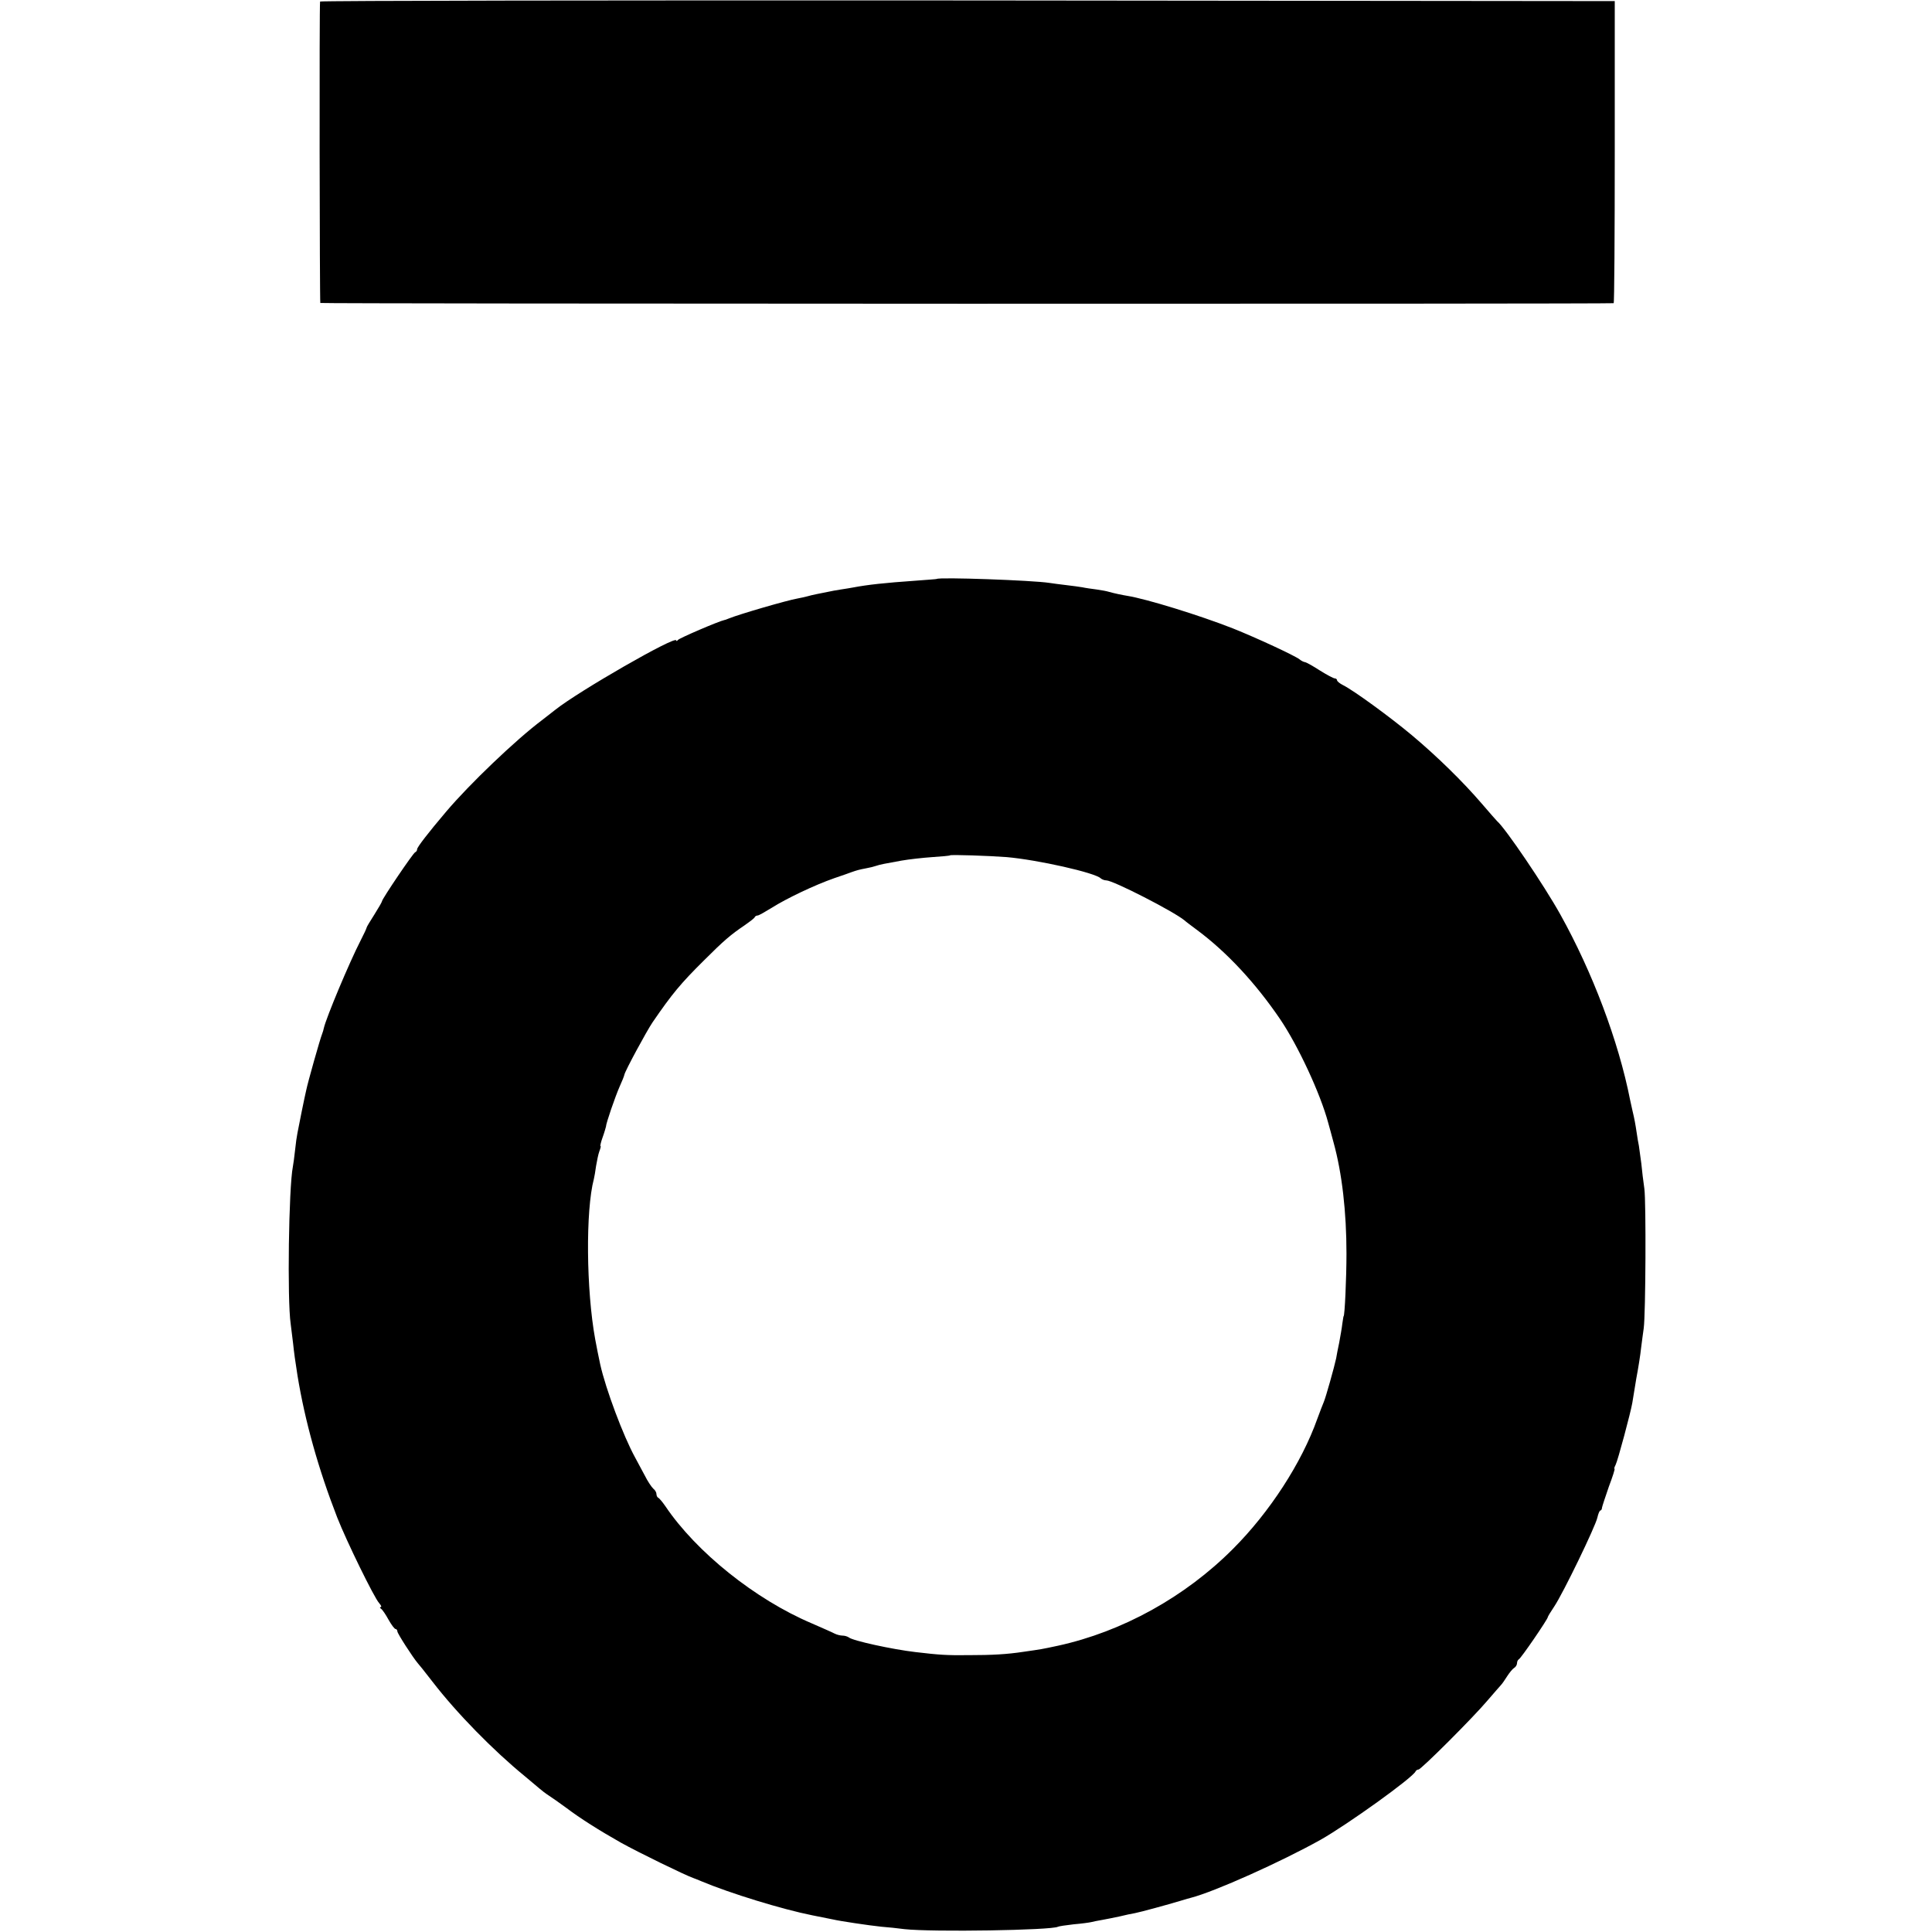
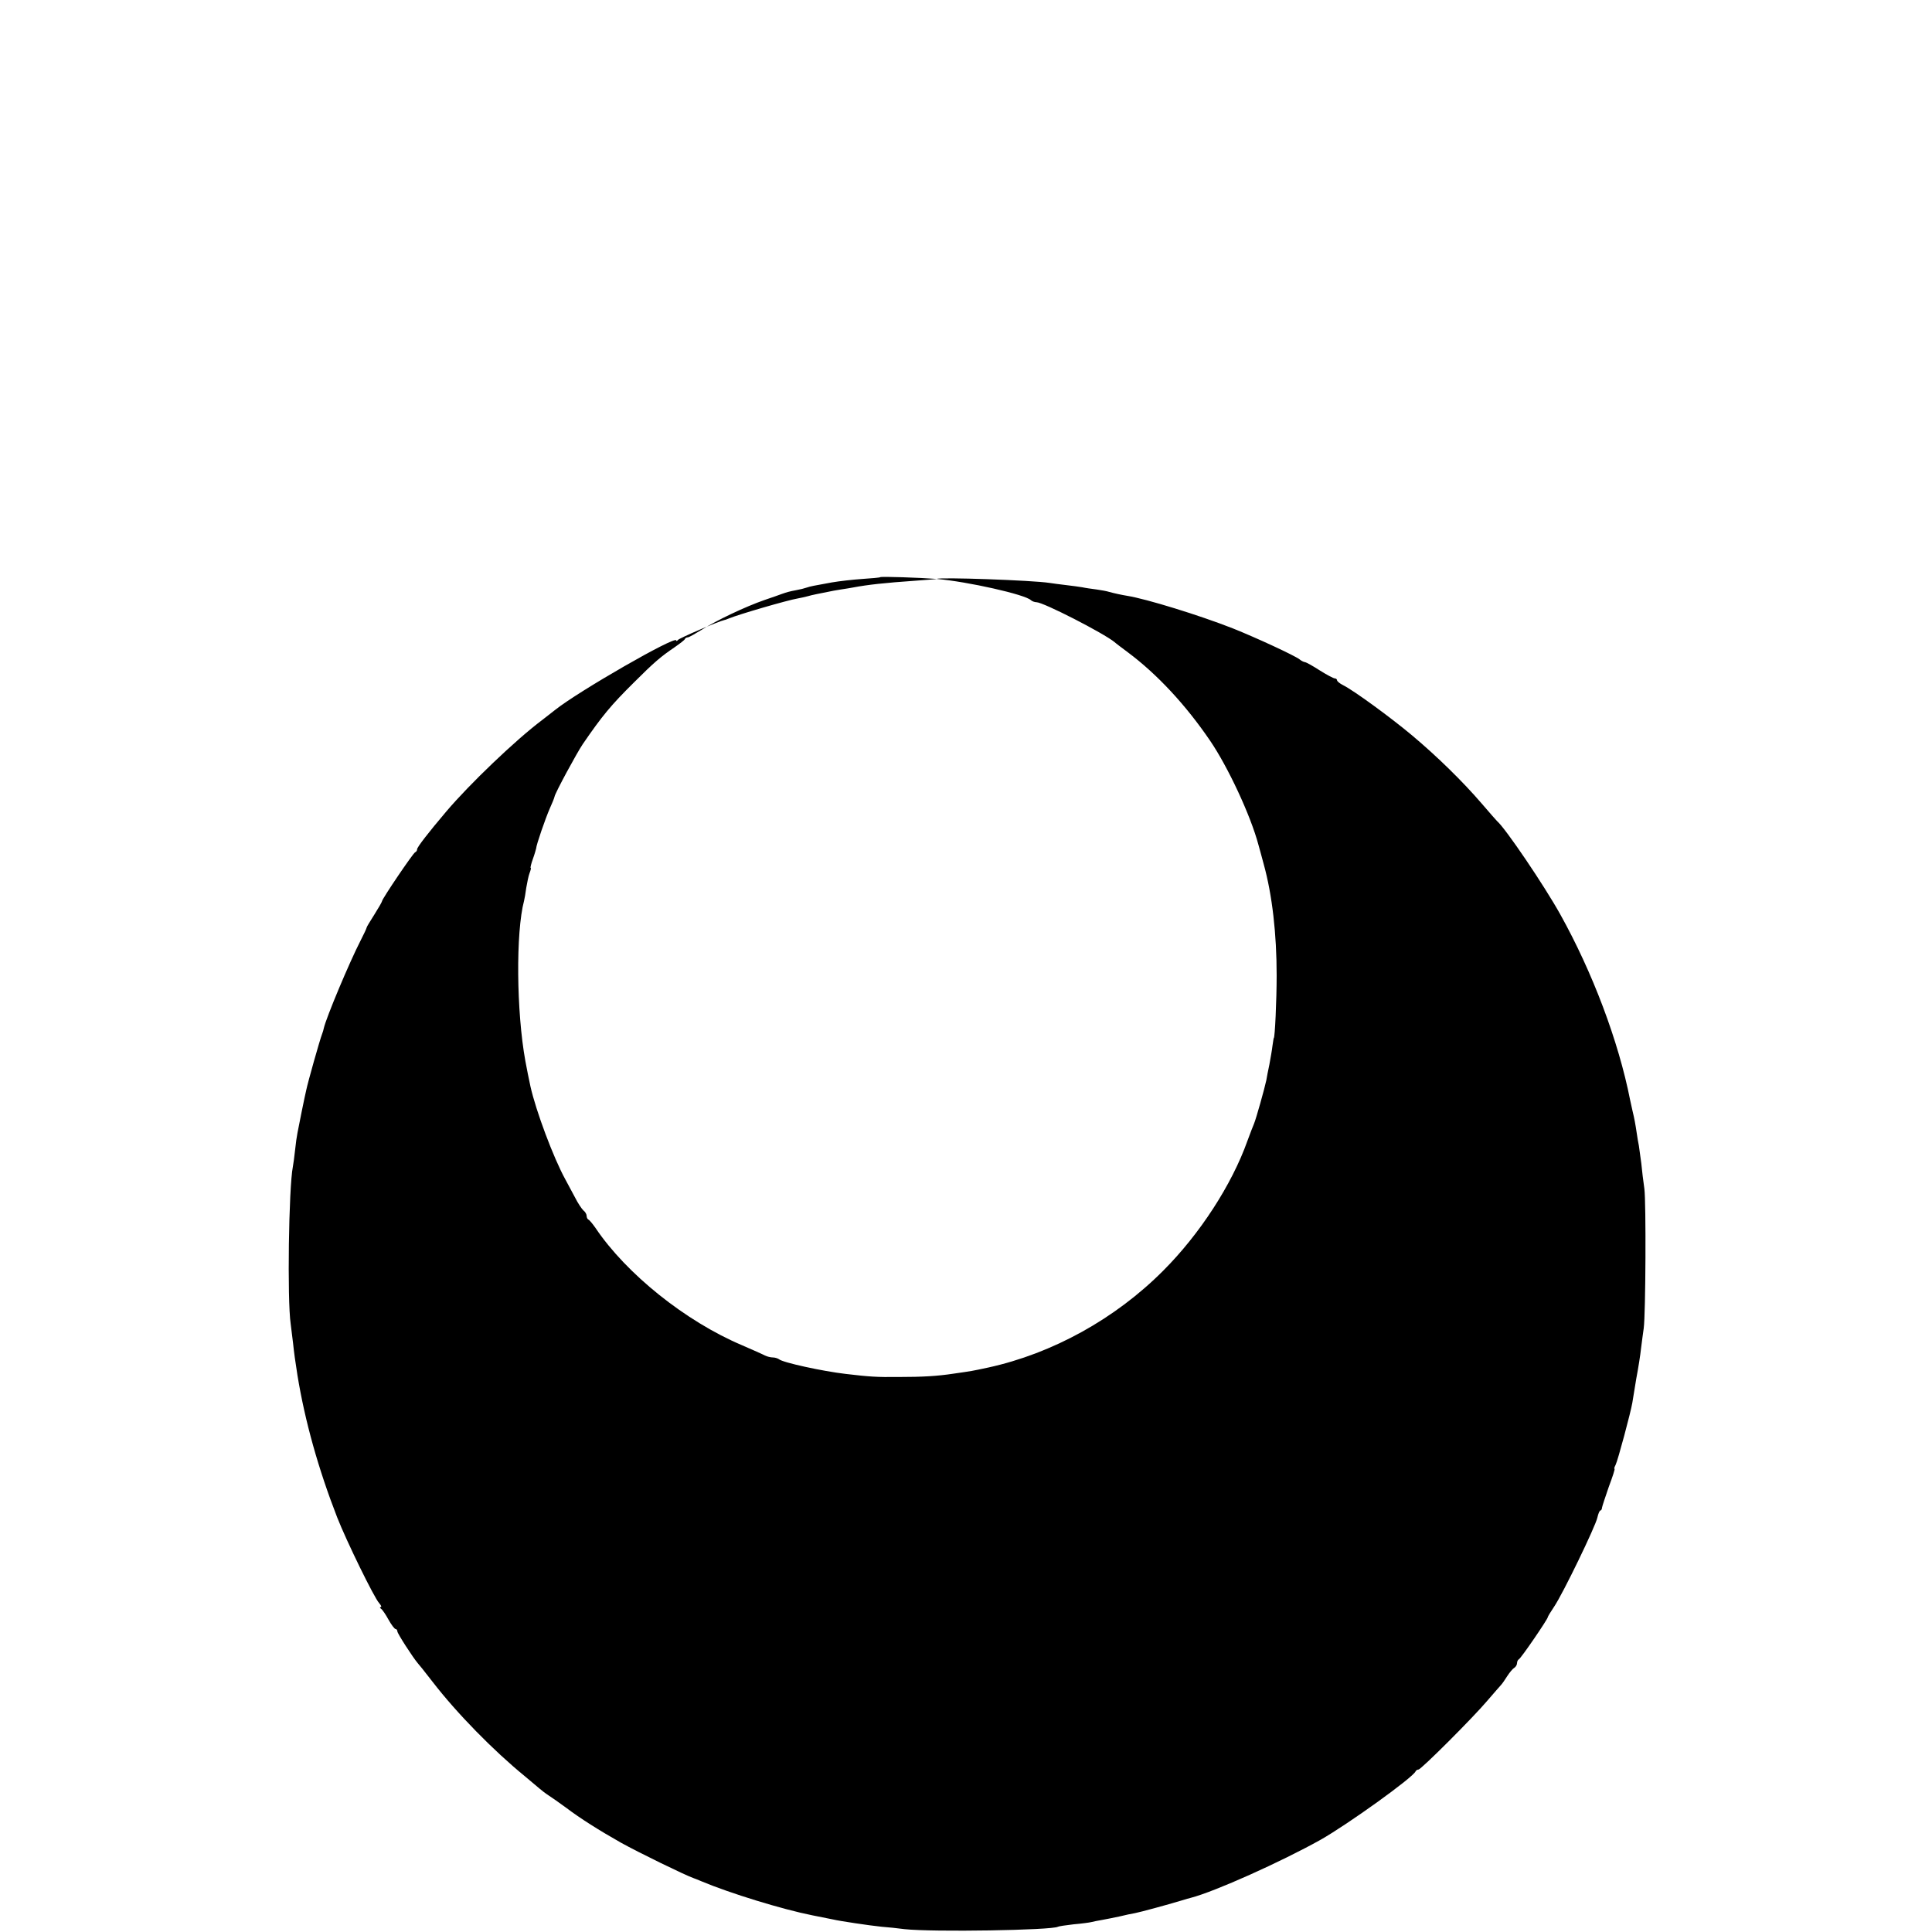
<svg xmlns="http://www.w3.org/2000/svg" version="1.0" width="880pt" height="880pt" viewBox="0 0 880 880" preserveAspectRatio="xMidYMid meet">
  <g transform="translate(0,880) scale(0.1,-0.1)" fill="#000000" stroke="none">
-     <path d="M1458 8793 c-4 -7 -2 -1359 1 -1373 1 -4 5874 -5 5891 -1 3 0 5 310 5 689 l0 687 -2947 3 c-1621 1 -2948 -1 -2950 -5z" />
-     <path d="M4267 6163 c-1 -1 -45 -4 -97 -8 -142 -10 -216 -18 -285 -31 -10 -2 -35 -6 -55 -9 -20 -3 -47 -8 -60 -11 -14 -3 -36 -7 -50 -10 -14 -3 -33 -7 -42 -10 -10 -3 -30 -7 -45 -10 -47 -8 -267 -72 -313 -91 -8 -3 -17 -7 -20 -7 -25 -5 -207 -83 -212 -91 -4 -5 -8 -6 -8 -2 0 24 -446 -232 -552 -317 -14 -11 -41 -32 -59 -46 -120 -90 -330 -291 -436 -416 -84 -99 -133 -163 -133 -172 0 -6 -4 -12 -9 -14 -9 -3 -151 -213 -151 -223 0 -3 -16 -31 -35 -61 -19 -30 -35 -56 -35 -59 0 -3 -12 -29 -27 -58 -52 -101 -157 -352 -168 -400 -1 -7 -5 -19 -8 -27 -9 -22 -65 -220 -72 -255 -6 -24 -36 -172 -40 -195 -3 -14 -8 -49 -11 -79 -3 -30 -8 -64 -10 -75 -19 -96 -26 -607 -10 -716 3 -25 8 -65 11 -89 4 -39 10 -84 20 -146 34 -208 95 -426 181 -647 42 -107 168 -365 191 -390 9 -10 12 -18 7 -18 -5 0 -4 -4 2 -8 6 -4 21 -26 34 -50 13 -23 27 -42 32 -42 4 0 8 -5 8 -11 0 -9 70 -118 94 -146 12 -14 17 -20 66 -83 111 -144 278 -314 420 -430 30 -25 61 -51 69 -58 8 -7 26 -21 40 -30 14 -9 51 -35 81 -57 62 -47 149 -102 248 -158 81 -45 292 -148 332 -162 3 -1 19 -7 35 -14 131 -55 369 -128 505 -155 41 -8 84 -17 95 -19 29 -7 162 -27 220 -33 28 -2 75 -7 105 -11 129 -14 672 -5 699 11 3 2 35 7 71 11 36 3 72 8 80 10 8 2 31 7 50 10 19 3 55 11 80 16 25 6 56 13 70 15 26 5 147 38 210 57 19 6 40 12 45 13 108 28 409 163 590 264 122 69 422 284 433 312 2 4 8 8 13 8 12 0 251 239 314 314 28 32 55 64 61 70 6 6 19 25 29 41 11 17 25 34 32 38 7 4 13 14 13 22 0 7 4 15 8 17 9 3 132 183 132 192 0 3 13 24 29 48 40 59 189 367 197 406 4 18 10 32 14 32 3 0 7 6 7 13 1 6 15 49 31 95 17 45 29 82 26 82 -3 0 0 8 5 18 10 19 69 240 76 282 2 14 10 63 18 110 9 47 19 110 22 140 4 30 9 71 12 90 9 66 11 575 3 635 -5 33 -11 85 -14 116 -4 31 -9 67 -11 80 -3 13 -7 39 -10 59 -6 40 -10 63 -19 100 -3 14 -8 36 -11 50 -53 269 -172 583 -318 845 -74 133 -251 394 -288 425 -3 3 -35 39 -70 80 -85 99 -202 214 -319 312 -98 82 -264 203 -312 227 -16 8 -28 18 -28 23 0 4 -5 8 -10 8 -6 0 -36 16 -68 36 -31 20 -61 37 -68 38 -7 1 -18 7 -25 13 -22 17 -194 97 -304 141 -153 60 -393 134 -480 148 -25 4 -62 12 -83 18 -9 3 -35 8 -57 11 -23 3 -52 7 -65 10 -13 2 -46 7 -74 10 -28 3 -62 8 -76 10 -77 12 -504 27 -513 18z m318 -1267 c139 -12 404 -71 429 -97 6 -5 17 -9 25 -9 31 0 306 -141 356 -182 5 -5 32 -25 60 -46 134 -100 264 -240 375 -403 81 -119 184 -339 220 -474 5 -16 15 -56 24 -88 39 -141 59 -318 59 -507 0 -113 -8 -285 -13 -285 -1 0 -3 -16 -6 -35 -2 -19 -9 -57 -14 -85 -6 -27 -12 -60 -14 -72 -8 -38 -47 -177 -56 -198 -5 -11 -18 -46 -30 -78 -71 -200 -217 -425 -384 -592 -218 -219 -504 -377 -797 -441 -80 -17 -69 -15 -159 -28 -73 -11 -139 -15 -250 -15 -99 -1 -130 1 -240 14 -104 12 -288 52 -304 67 -6 4 -18 8 -28 8 -10 0 -26 4 -36 9 -9 5 -57 26 -105 47 -257 109 -526 325 -666 533 -14 20 -28 37 -33 39 -4 2 -8 9 -8 17 0 7 -6 18 -14 24 -8 7 -26 34 -39 60 -14 26 -34 63 -44 82 -54 98 -134 312 -159 424 -11 51 -13 63 -23 115 -41 225 -44 587 -6 730 2 8 7 35 10 59 4 23 10 54 15 67 5 13 8 24 5 24 -2 0 2 18 10 40 8 22 14 44 15 48 0 15 43 139 62 182 11 24 21 49 22 55 3 17 101 198 128 238 89 130 129 178 234 282 92 92 123 118 185 160 24 17 46 33 47 38 2 4 8 7 13 7 5 0 33 16 64 35 66 42 196 104 285 135 36 12 72 25 80 28 23 8 33 11 65 17 17 3 37 8 45 11 8 3 24 7 35 9 11 2 48 9 81 15 34 6 97 13 140 16 43 3 80 6 81 8 4 4 181 -2 258 -8z" />
+     <path d="M4267 6163 c-1 -1 -45 -4 -97 -8 -142 -10 -216 -18 -285 -31 -10 -2 -35 -6 -55 -9 -20 -3 -47 -8 -60 -11 -14 -3 -36 -7 -50 -10 -14 -3 -33 -7 -42 -10 -10 -3 -30 -7 -45 -10 -47 -8 -267 -72 -313 -91 -8 -3 -17 -7 -20 -7 -25 -5 -207 -83 -212 -91 -4 -5 -8 -6 -8 -2 0 24 -446 -232 -552 -317 -14 -11 -41 -32 -59 -46 -120 -90 -330 -291 -436 -416 -84 -99 -133 -163 -133 -172 0 -6 -4 -12 -9 -14 -9 -3 -151 -213 -151 -223 0 -3 -16 -31 -35 -61 -19 -30 -35 -56 -35 -59 0 -3 -12 -29 -27 -58 -52 -101 -157 -352 -168 -400 -1 -7 -5 -19 -8 -27 -9 -22 -65 -220 -72 -255 -6 -24 -36 -172 -40 -195 -3 -14 -8 -49 -11 -79 -3 -30 -8 -64 -10 -75 -19 -96 -26 -607 -10 -716 3 -25 8 -65 11 -89 4 -39 10 -84 20 -146 34 -208 95 -426 181 -647 42 -107 168 -365 191 -390 9 -10 12 -18 7 -18 -5 0 -4 -4 2 -8 6 -4 21 -26 34 -50 13 -23 27 -42 32 -42 4 0 8 -5 8 -11 0 -9 70 -118 94 -146 12 -14 17 -20 66 -83 111 -144 278 -314 420 -430 30 -25 61 -51 69 -58 8 -7 26 -21 40 -30 14 -9 51 -35 81 -57 62 -47 149 -102 248 -158 81 -45 292 -148 332 -162 3 -1 19 -7 35 -14 131 -55 369 -128 505 -155 41 -8 84 -17 95 -19 29 -7 162 -27 220 -33 28 -2 75 -7 105 -11 129 -14 672 -5 699 11 3 2 35 7 71 11 36 3 72 8 80 10 8 2 31 7 50 10 19 3 55 11 80 16 25 6 56 13 70 15 26 5 147 38 210 57 19 6 40 12 45 13 108 28 409 163 590 264 122 69 422 284 433 312 2 4 8 8 13 8 12 0 251 239 314 314 28 32 55 64 61 70 6 6 19 25 29 41 11 17 25 34 32 38 7 4 13 14 13 22 0 7 4 15 8 17 9 3 132 183 132 192 0 3 13 24 29 48 40 59 189 367 197 406 4 18 10 32 14 32 3 0 7 6 7 13 1 6 15 49 31 95 17 45 29 82 26 82 -3 0 0 8 5 18 10 19 69 240 76 282 2 14 10 63 18 110 9 47 19 110 22 140 4 30 9 71 12 90 9 66 11 575 3 635 -5 33 -11 85 -14 116 -4 31 -9 67 -11 80 -3 13 -7 39 -10 59 -6 40 -10 63 -19 100 -3 14 -8 36 -11 50 -53 269 -172 583 -318 845 -74 133 -251 394 -288 425 -3 3 -35 39 -70 80 -85 99 -202 214 -319 312 -98 82 -264 203 -312 227 -16 8 -28 18 -28 23 0 4 -5 8 -10 8 -6 0 -36 16 -68 36 -31 20 -61 37 -68 38 -7 1 -18 7 -25 13 -22 17 -194 97 -304 141 -153 60 -393 134 -480 148 -25 4 -62 12 -83 18 -9 3 -35 8 -57 11 -23 3 -52 7 -65 10 -13 2 -46 7 -74 10 -28 3 -62 8 -76 10 -77 12 -504 27 -513 18z c139 -12 404 -71 429 -97 6 -5 17 -9 25 -9 31 0 306 -141 356 -182 5 -5 32 -25 60 -46 134 -100 264 -240 375 -403 81 -119 184 -339 220 -474 5 -16 15 -56 24 -88 39 -141 59 -318 59 -507 0 -113 -8 -285 -13 -285 -1 0 -3 -16 -6 -35 -2 -19 -9 -57 -14 -85 -6 -27 -12 -60 -14 -72 -8 -38 -47 -177 -56 -198 -5 -11 -18 -46 -30 -78 -71 -200 -217 -425 -384 -592 -218 -219 -504 -377 -797 -441 -80 -17 -69 -15 -159 -28 -73 -11 -139 -15 -250 -15 -99 -1 -130 1 -240 14 -104 12 -288 52 -304 67 -6 4 -18 8 -28 8 -10 0 -26 4 -36 9 -9 5 -57 26 -105 47 -257 109 -526 325 -666 533 -14 20 -28 37 -33 39 -4 2 -8 9 -8 17 0 7 -6 18 -14 24 -8 7 -26 34 -39 60 -14 26 -34 63 -44 82 -54 98 -134 312 -159 424 -11 51 -13 63 -23 115 -41 225 -44 587 -6 730 2 8 7 35 10 59 4 23 10 54 15 67 5 13 8 24 5 24 -2 0 2 18 10 40 8 22 14 44 15 48 0 15 43 139 62 182 11 24 21 49 22 55 3 17 101 198 128 238 89 130 129 178 234 282 92 92 123 118 185 160 24 17 46 33 47 38 2 4 8 7 13 7 5 0 33 16 64 35 66 42 196 104 285 135 36 12 72 25 80 28 23 8 33 11 65 17 17 3 37 8 45 11 8 3 24 7 35 9 11 2 48 9 81 15 34 6 97 13 140 16 43 3 80 6 81 8 4 4 181 -2 258 -8z" />
  </g>
</svg>